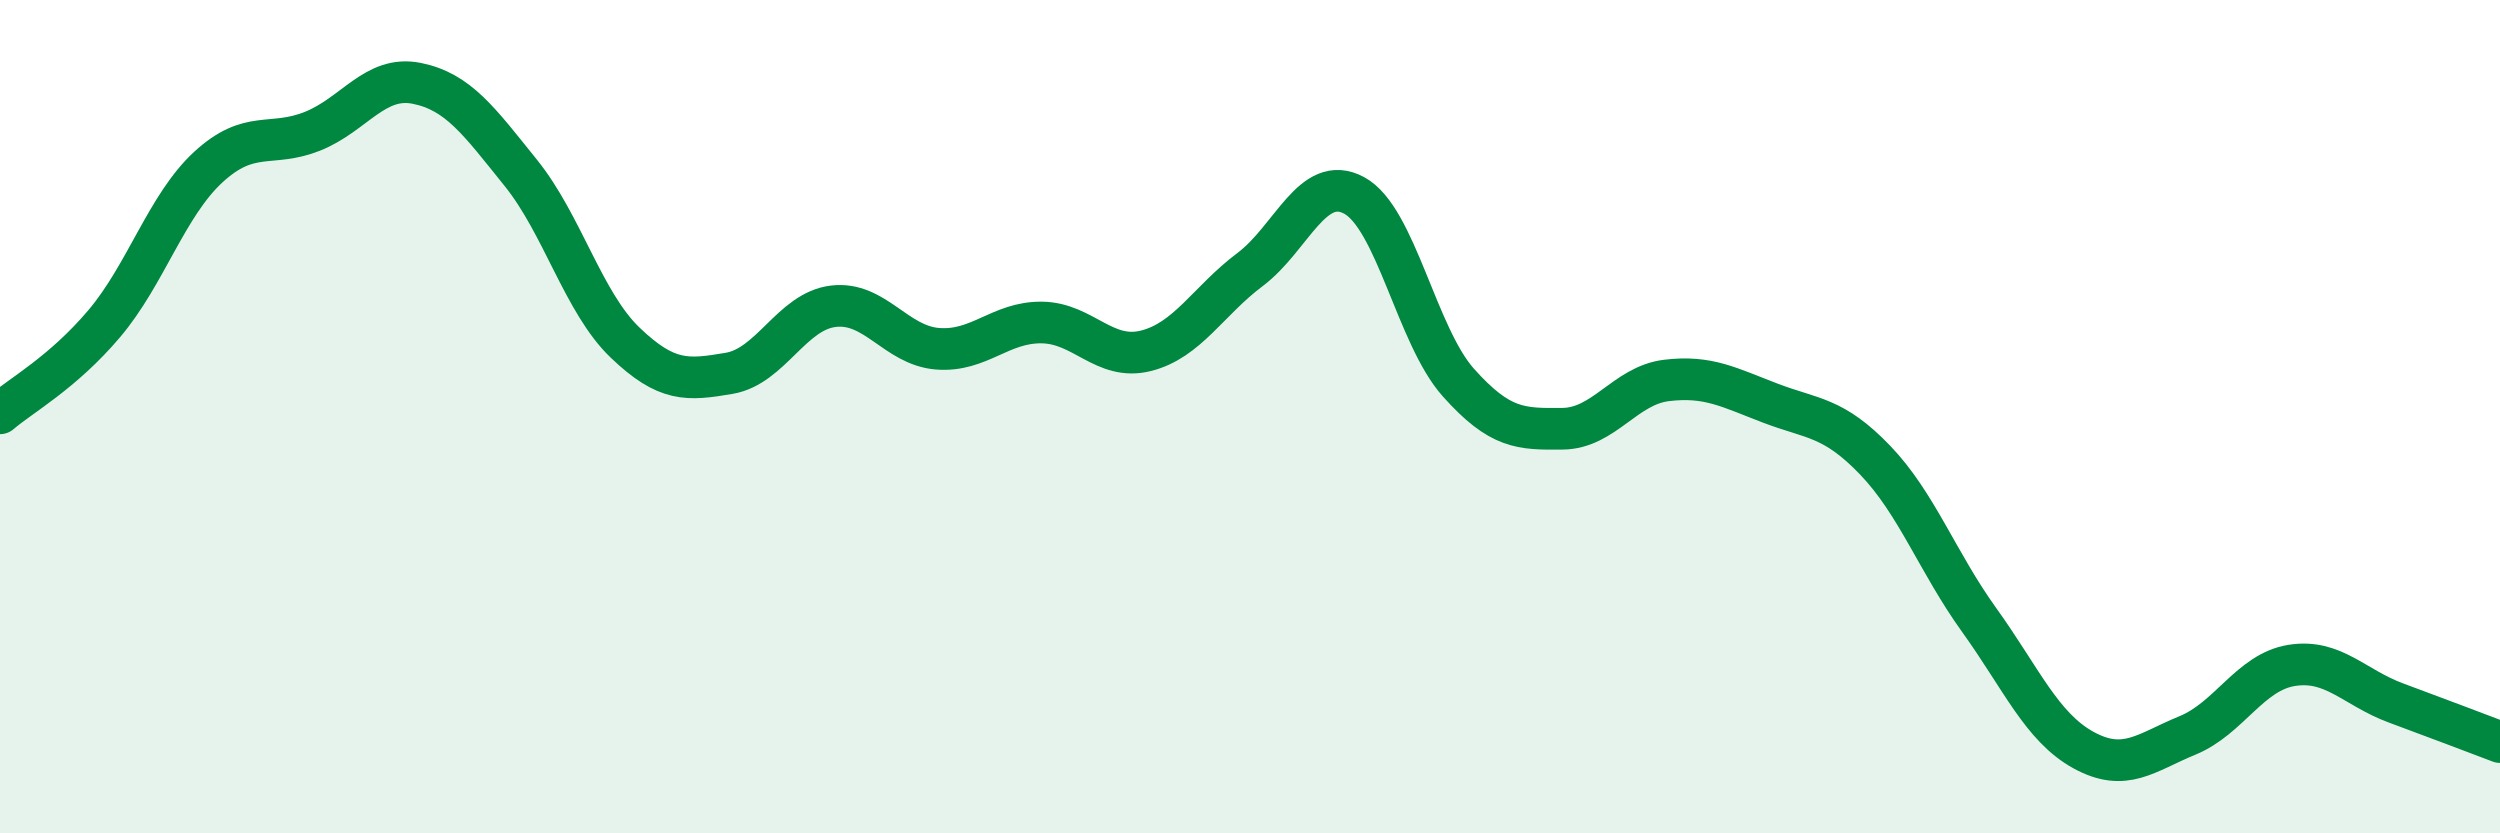
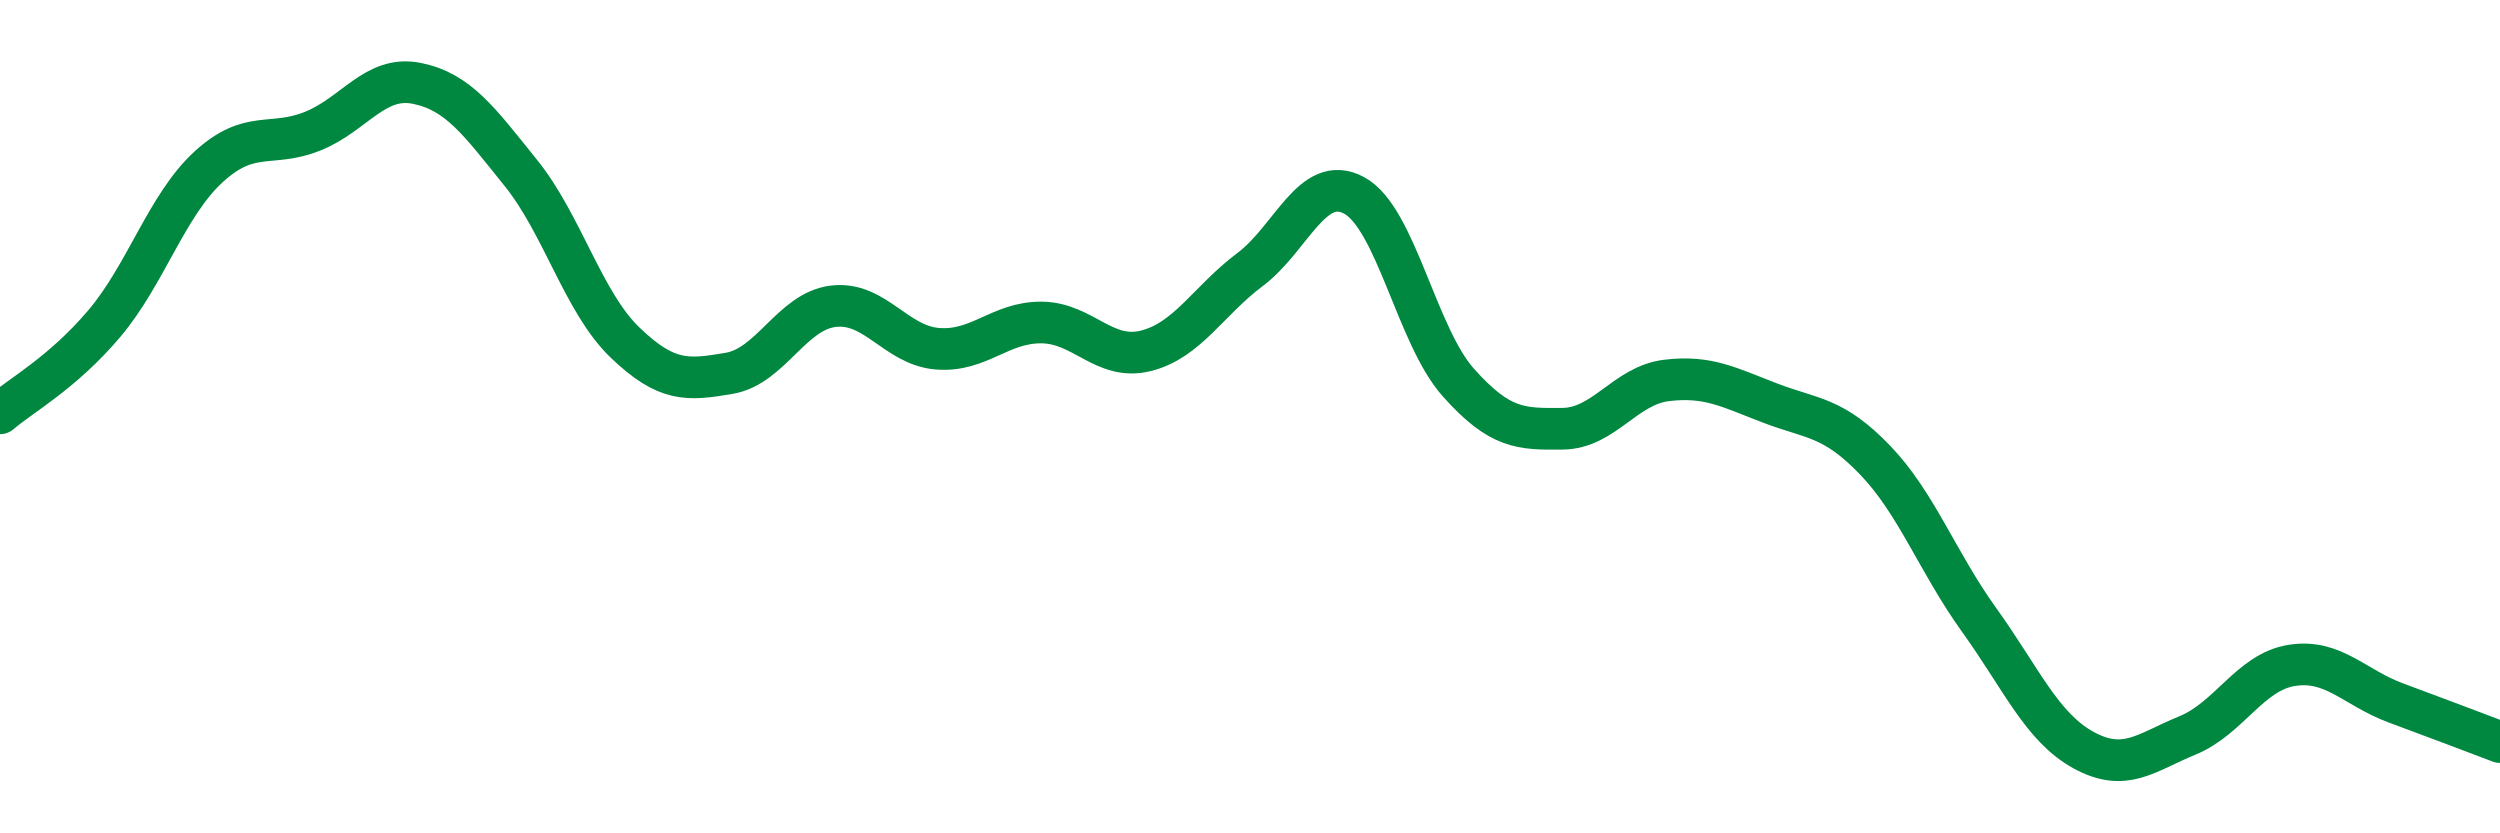
<svg xmlns="http://www.w3.org/2000/svg" width="60" height="20" viewBox="0 0 60 20">
-   <path d="M 0,9.92 C 0.5,9.49 1.5,8.95 2.5,7.77 C 3.5,6.59 4,4.93 5,4.01 C 6,3.09 6.5,3.55 7.5,3.15 C 8.5,2.75 9,1.8 10,2 C 11,2.2 11.5,2.91 12.5,4.15 C 13.5,5.39 14,7.26 15,8.22 C 16,9.18 16.5,9.13 17.5,8.96 C 18.5,8.79 19,7.47 20,7.35 C 21,7.23 21.5,8.29 22.5,8.37 C 23.5,8.45 24,7.73 25,7.74 C 26,7.75 26.5,8.67 27.5,8.42 C 28.5,8.17 29,7.22 30,6.47 C 31,5.72 31.5,4.15 32.5,4.69 C 33.5,5.23 34,8.06 35,9.18 C 36,10.3 36.5,10.3 37.5,10.29 C 38.5,10.28 39,9.25 40,9.13 C 41,9.01 41.5,9.3 42.5,9.68 C 43.5,10.06 44,10 45,11.04 C 46,12.08 46.5,13.49 47.5,14.88 C 48.5,16.27 49,17.45 50,18 C 51,18.55 51.5,18.06 52.5,17.65 C 53.5,17.24 54,16.13 55,15.97 C 56,15.81 56.5,16.5 57.5,16.87 C 58.5,17.24 59.5,17.62 60,17.81L60 20L0 20Z" fill="#008740" opacity="0.1" stroke-linecap="round" stroke-linejoin="round" />
  <path d="M 0,9.92 C 0.5,9.49 1.5,8.95 2.5,7.77 C 3.5,6.59 4,4.93 5,4.01 C 6,3.09 6.5,3.55 7.5,3.15 C 8.5,2.75 9,1.8 10,2 C 11,2.2 11.5,2.91 12.5,4.15 C 13.5,5.39 14,7.26 15,8.22 C 16,9.18 16.5,9.13 17.5,8.96 C 18.5,8.79 19,7.47 20,7.35 C 21,7.23 21.5,8.29 22.5,8.37 C 23.5,8.45 24,7.73 25,7.74 C 26,7.75 26.5,8.67 27.5,8.42 C 28.5,8.17 29,7.22 30,6.47 C 31,5.72 31.5,4.15 32.5,4.69 C 33.5,5.23 34,8.06 35,9.18 C 36,10.3 36.5,10.3 37.5,10.29 C 38.5,10.28 39,9.25 40,9.13 C 41,9.01 41.5,9.3 42.5,9.68 C 43.5,10.06 44,10 45,11.04 C 46,12.08 46.5,13.49 47.5,14.88 C 48.5,16.27 49,17.45 50,18 C 51,18.55 51.5,18.06 52.5,17.65 C 53.5,17.24 54,16.13 55,15.97 C 56,15.81 56.5,16.5 57.5,16.87 C 58.5,17.24 59.5,17.62 60,17.81" stroke="#008740" stroke-width="1" fill="none" stroke-linecap="round" stroke-linejoin="round" />
</svg>